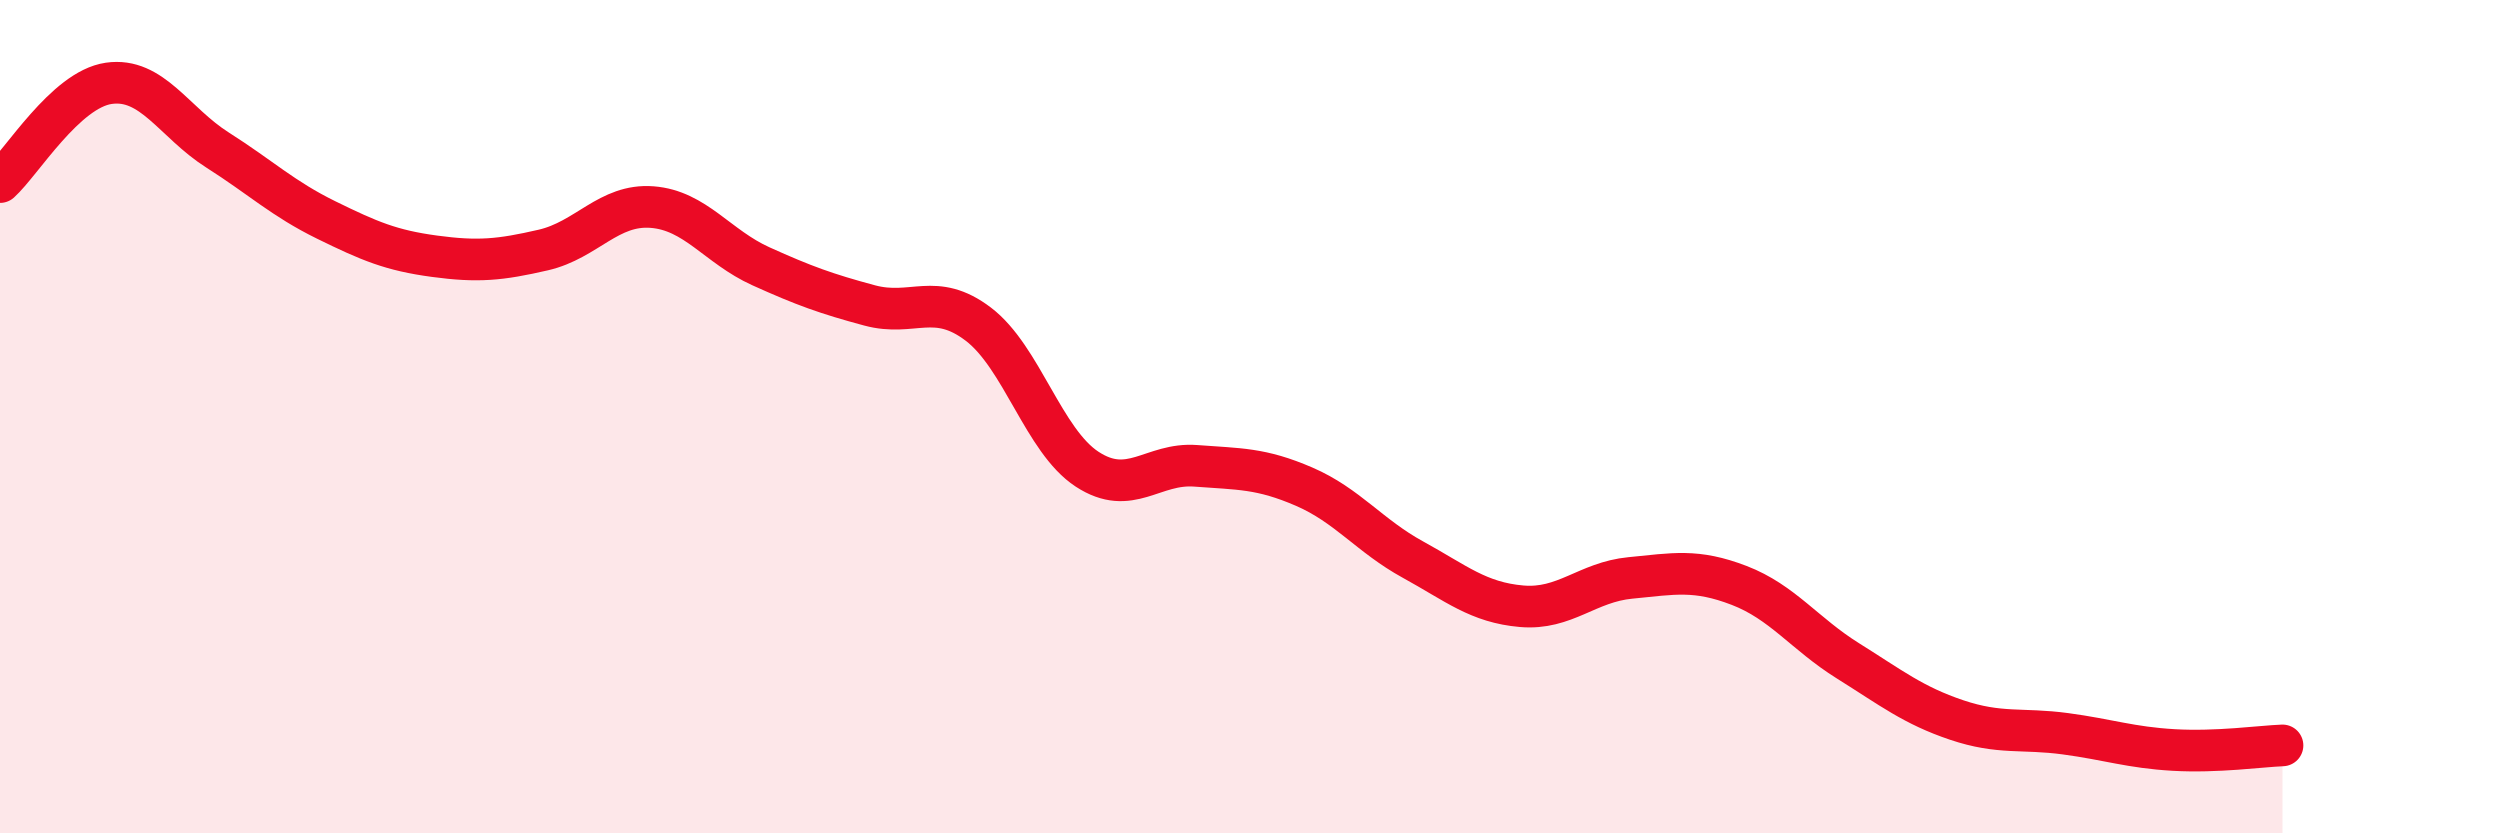
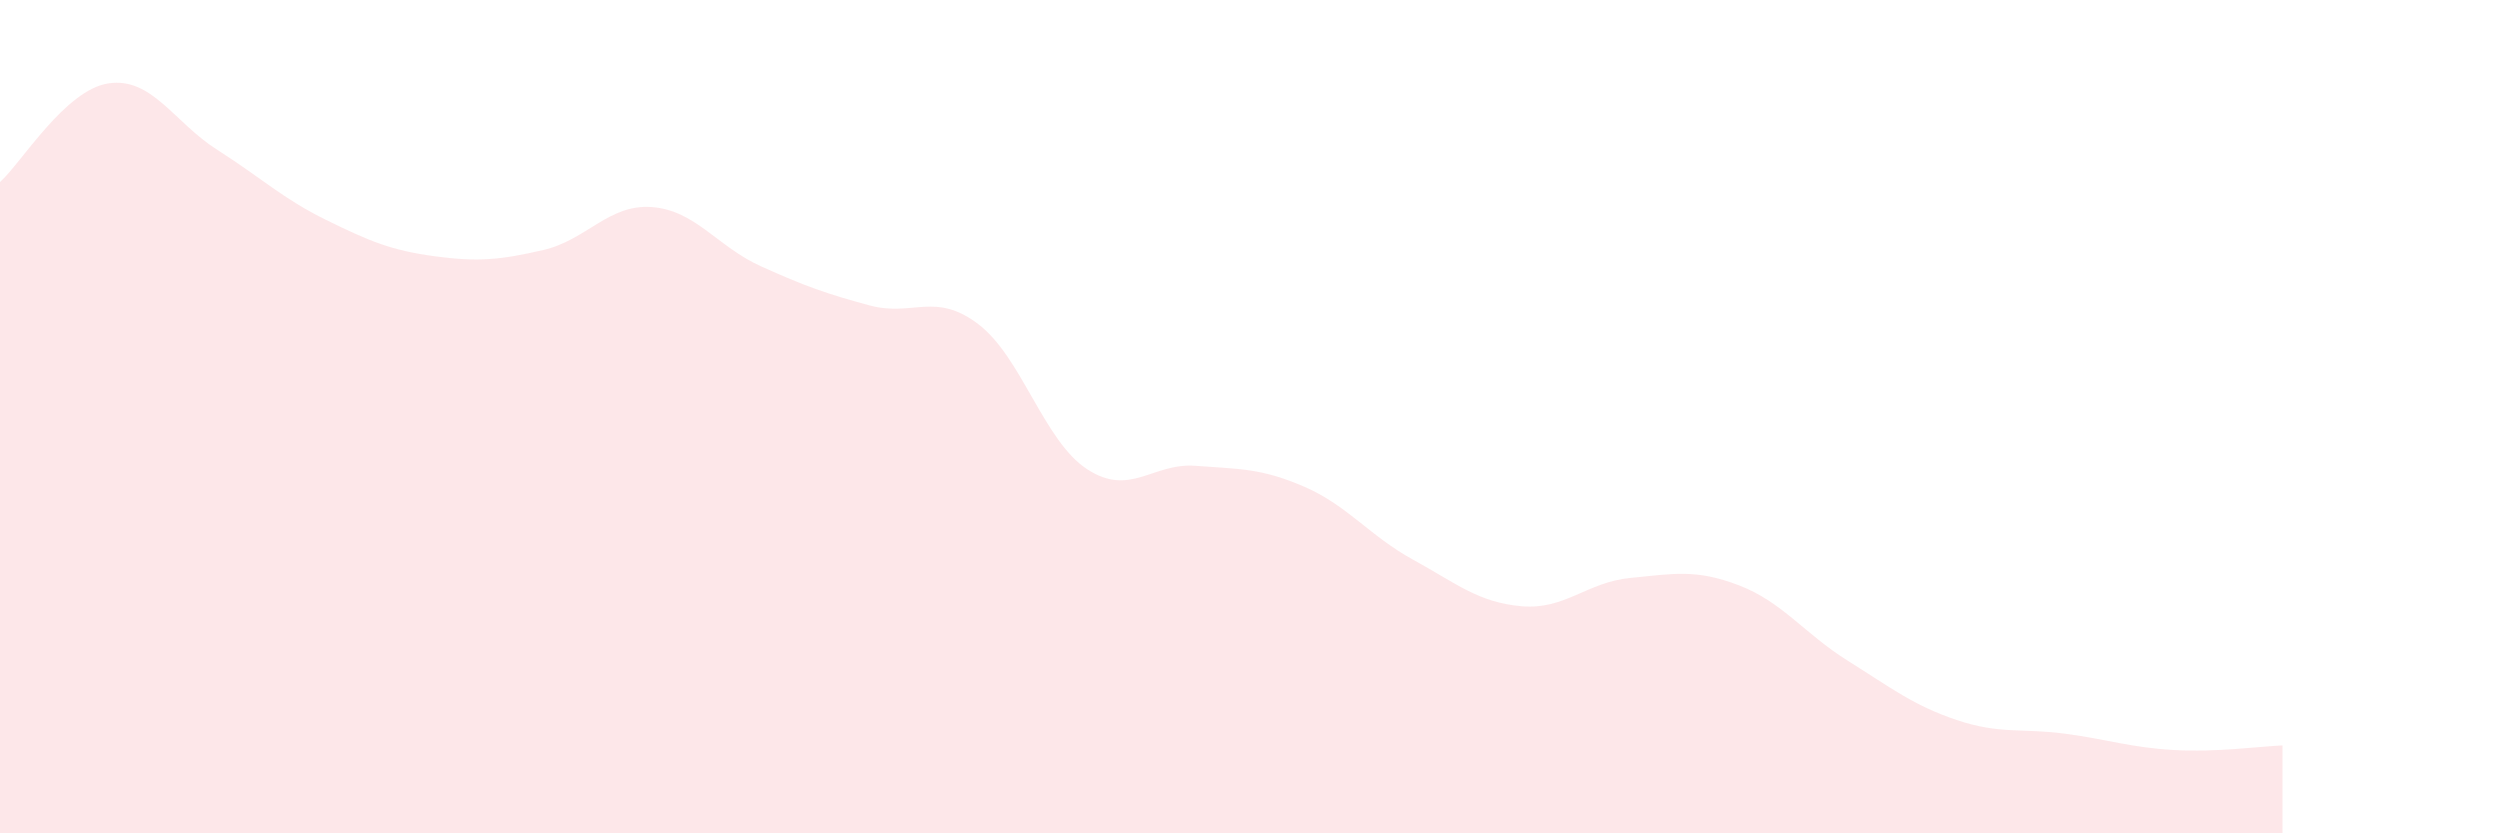
<svg xmlns="http://www.w3.org/2000/svg" width="60" height="20" viewBox="0 0 60 20">
  <path d="M 0,4.37 C 0.52,3.9 1.57,2.15 2.61,2 C 3.65,1.85 4.18,2.94 5.22,3.6 C 6.26,4.26 6.79,4.77 7.83,5.28 C 8.87,5.79 9.39,6.01 10.43,6.15 C 11.47,6.29 12,6.24 13.04,6 C 14.08,5.76 14.61,4.89 15.65,4.97 C 16.69,5.05 17.22,5.92 18.26,6.39 C 19.3,6.86 19.83,7.05 20.87,7.33 C 21.91,7.61 22.44,6.99 23.48,7.78 C 24.52,8.57 25.05,10.58 26.09,11.26 C 27.13,11.94 27.66,11.1 28.7,11.18 C 29.74,11.26 30.26,11.23 31.3,11.68 C 32.34,12.13 32.87,12.86 33.91,13.43 C 34.95,14 35.48,14.46 36.52,14.55 C 37.56,14.64 38.09,13.97 39.13,13.87 C 40.17,13.77 40.7,13.65 41.74,14.05 C 42.78,14.45 43.31,15.21 44.35,15.86 C 45.39,16.51 45.92,16.93 46.96,17.28 C 48,17.63 48.53,17.47 49.57,17.61 C 50.61,17.75 51.13,17.94 52.17,18 C 53.21,18.06 54.26,17.91 54.78,17.89L54.78 20L0 20Z" fill="#EB0A25" opacity="0.1" stroke-linecap="round" stroke-linejoin="round" />
-   <path d="M 0,4.37 C 0.52,3.9 1.57,2.15 2.61,2 C 3.65,1.85 4.18,2.94 5.22,3.6 C 6.26,4.26 6.79,4.77 7.83,5.28 C 8.87,5.79 9.39,6.01 10.43,6.15 C 11.47,6.29 12,6.24 13.04,6 C 14.08,5.76 14.61,4.89 15.65,4.97 C 16.69,5.05 17.22,5.92 18.26,6.39 C 19.3,6.86 19.83,7.05 20.87,7.33 C 21.91,7.61 22.44,6.99 23.48,7.78 C 24.52,8.57 25.05,10.58 26.09,11.26 C 27.13,11.94 27.66,11.1 28.7,11.18 C 29.74,11.26 30.26,11.23 31.3,11.68 C 32.34,12.13 32.87,12.86 33.91,13.43 C 34.95,14 35.48,14.46 36.52,14.55 C 37.56,14.64 38.09,13.97 39.13,13.87 C 40.17,13.77 40.7,13.65 41.74,14.05 C 42.78,14.45 43.31,15.21 44.35,15.86 C 45.39,16.51 45.92,16.93 46.96,17.28 C 48,17.63 48.53,17.47 49.57,17.61 C 50.61,17.75 51.13,17.94 52.17,18 C 53.21,18.06 54.26,17.91 54.78,17.89" stroke="#EB0A25" stroke-width="1" fill="none" stroke-linecap="round" stroke-linejoin="round" />
</svg>